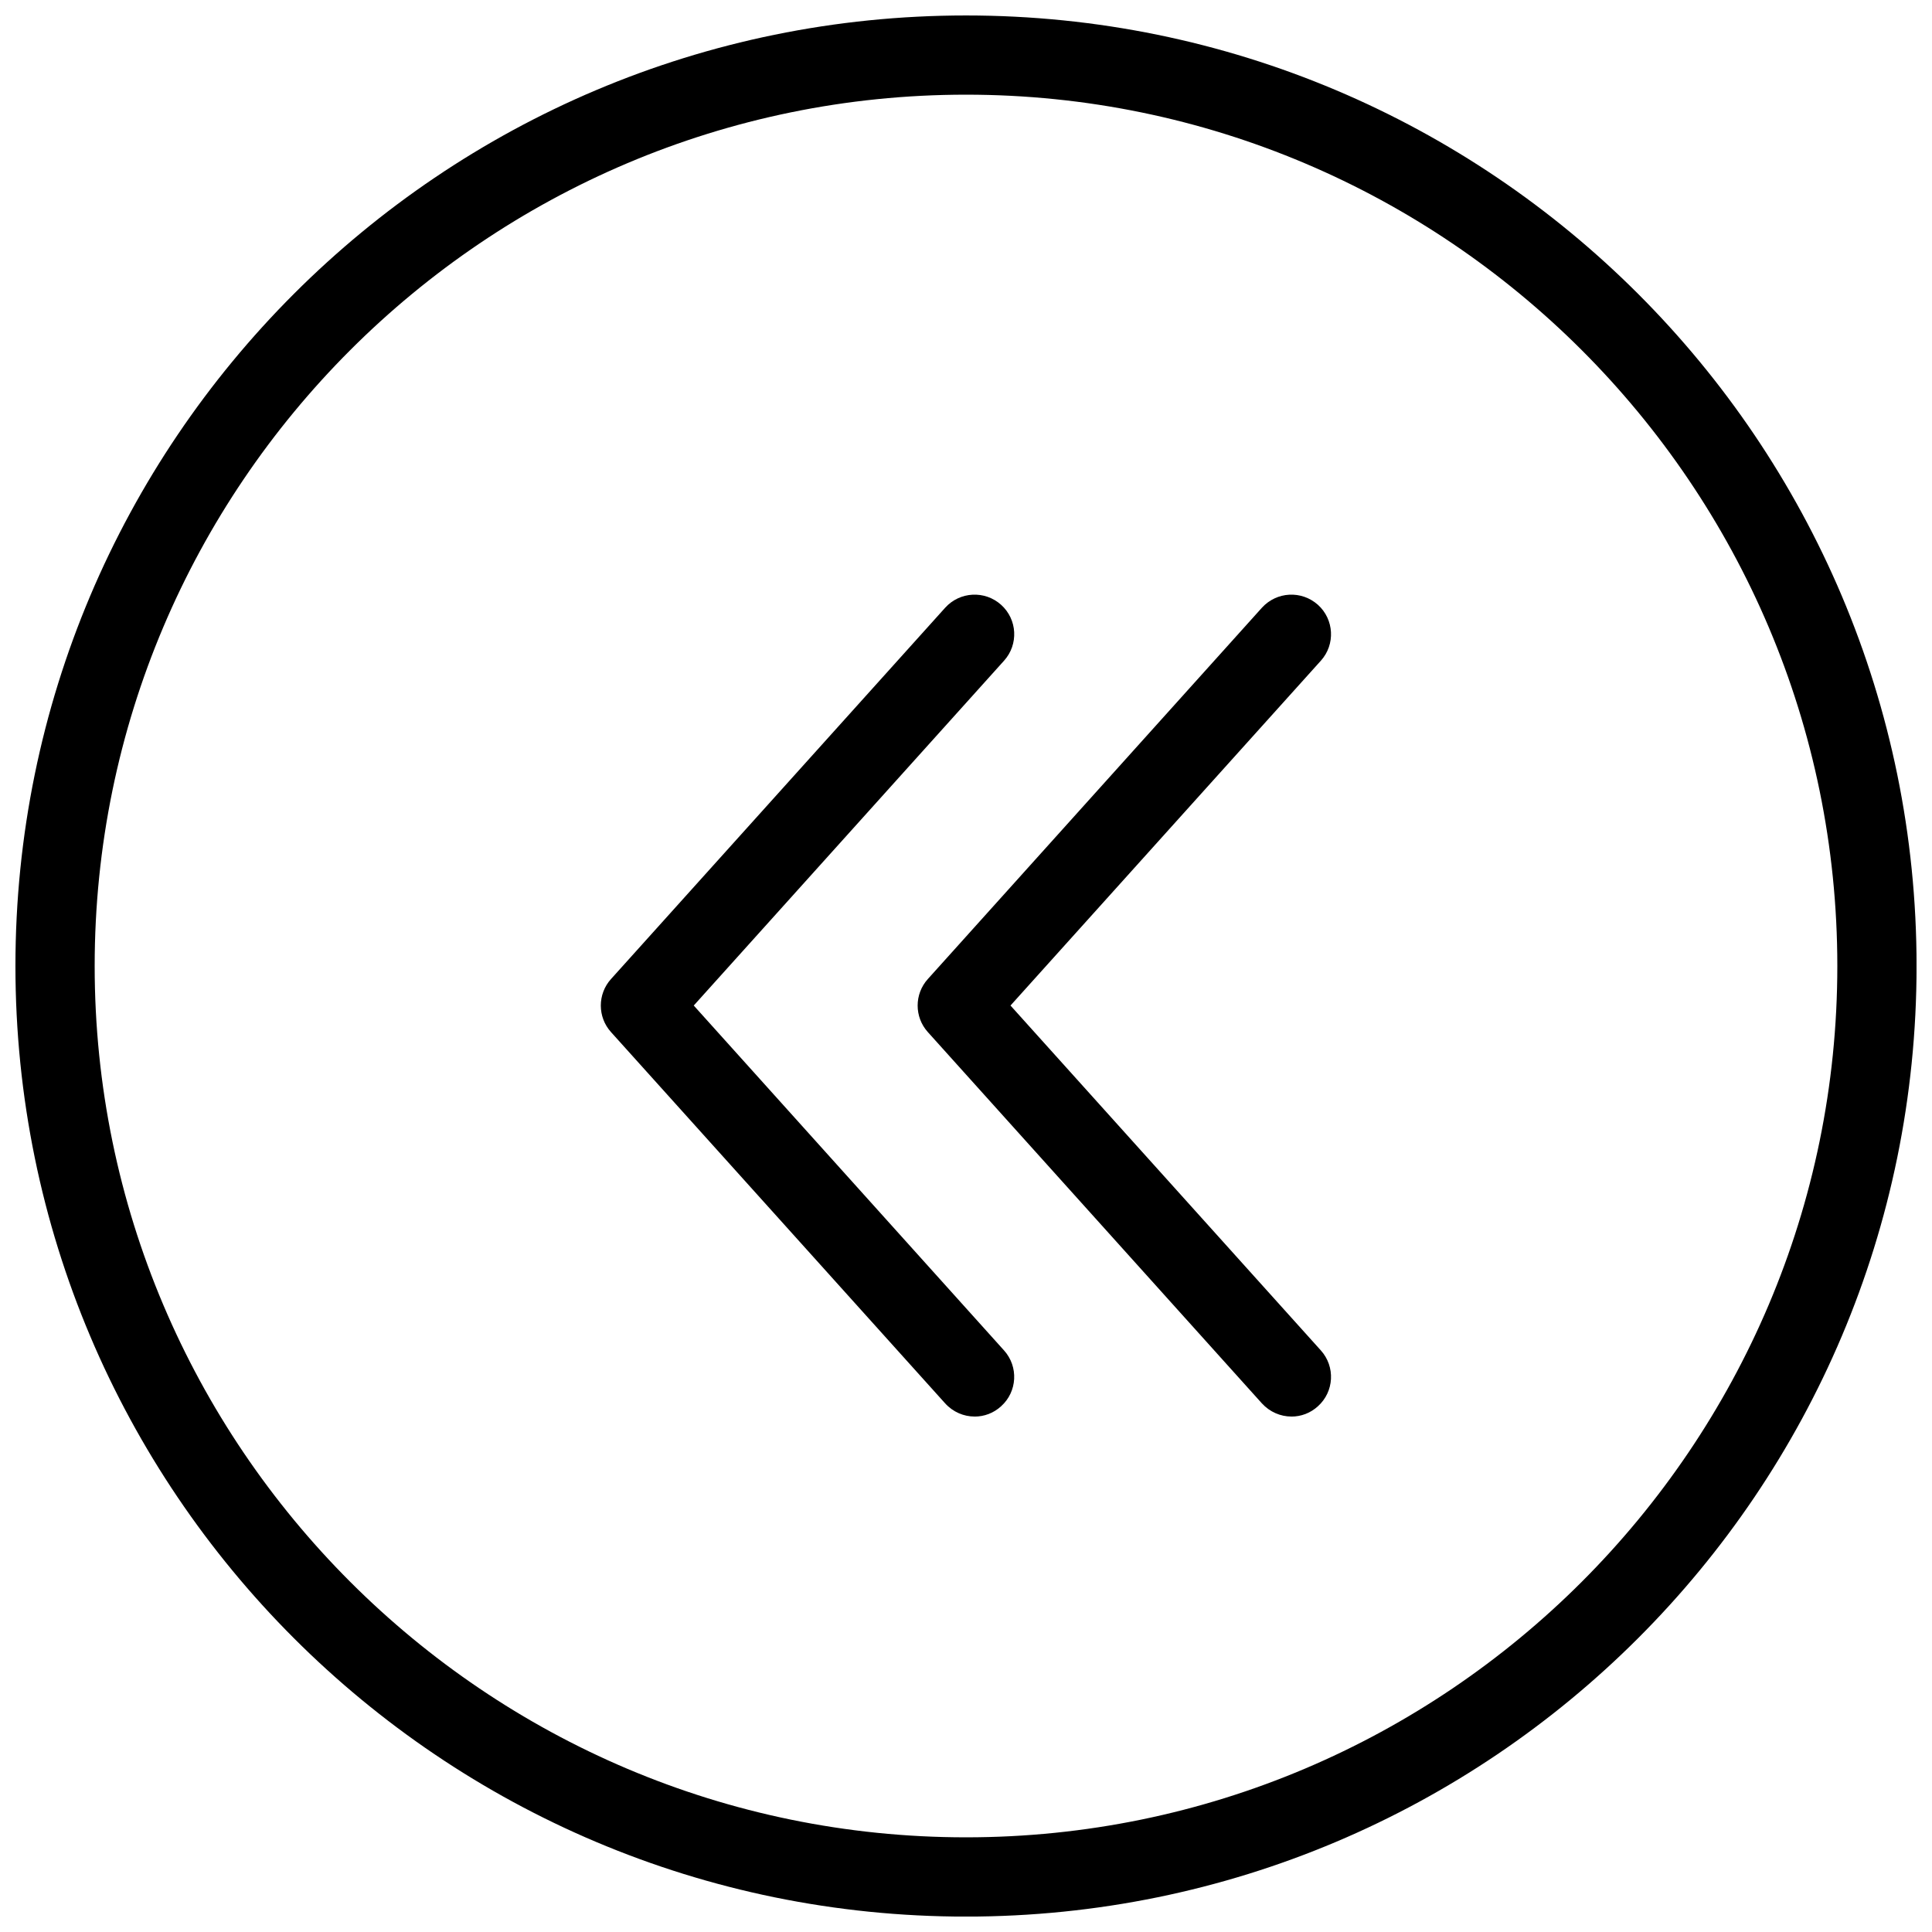
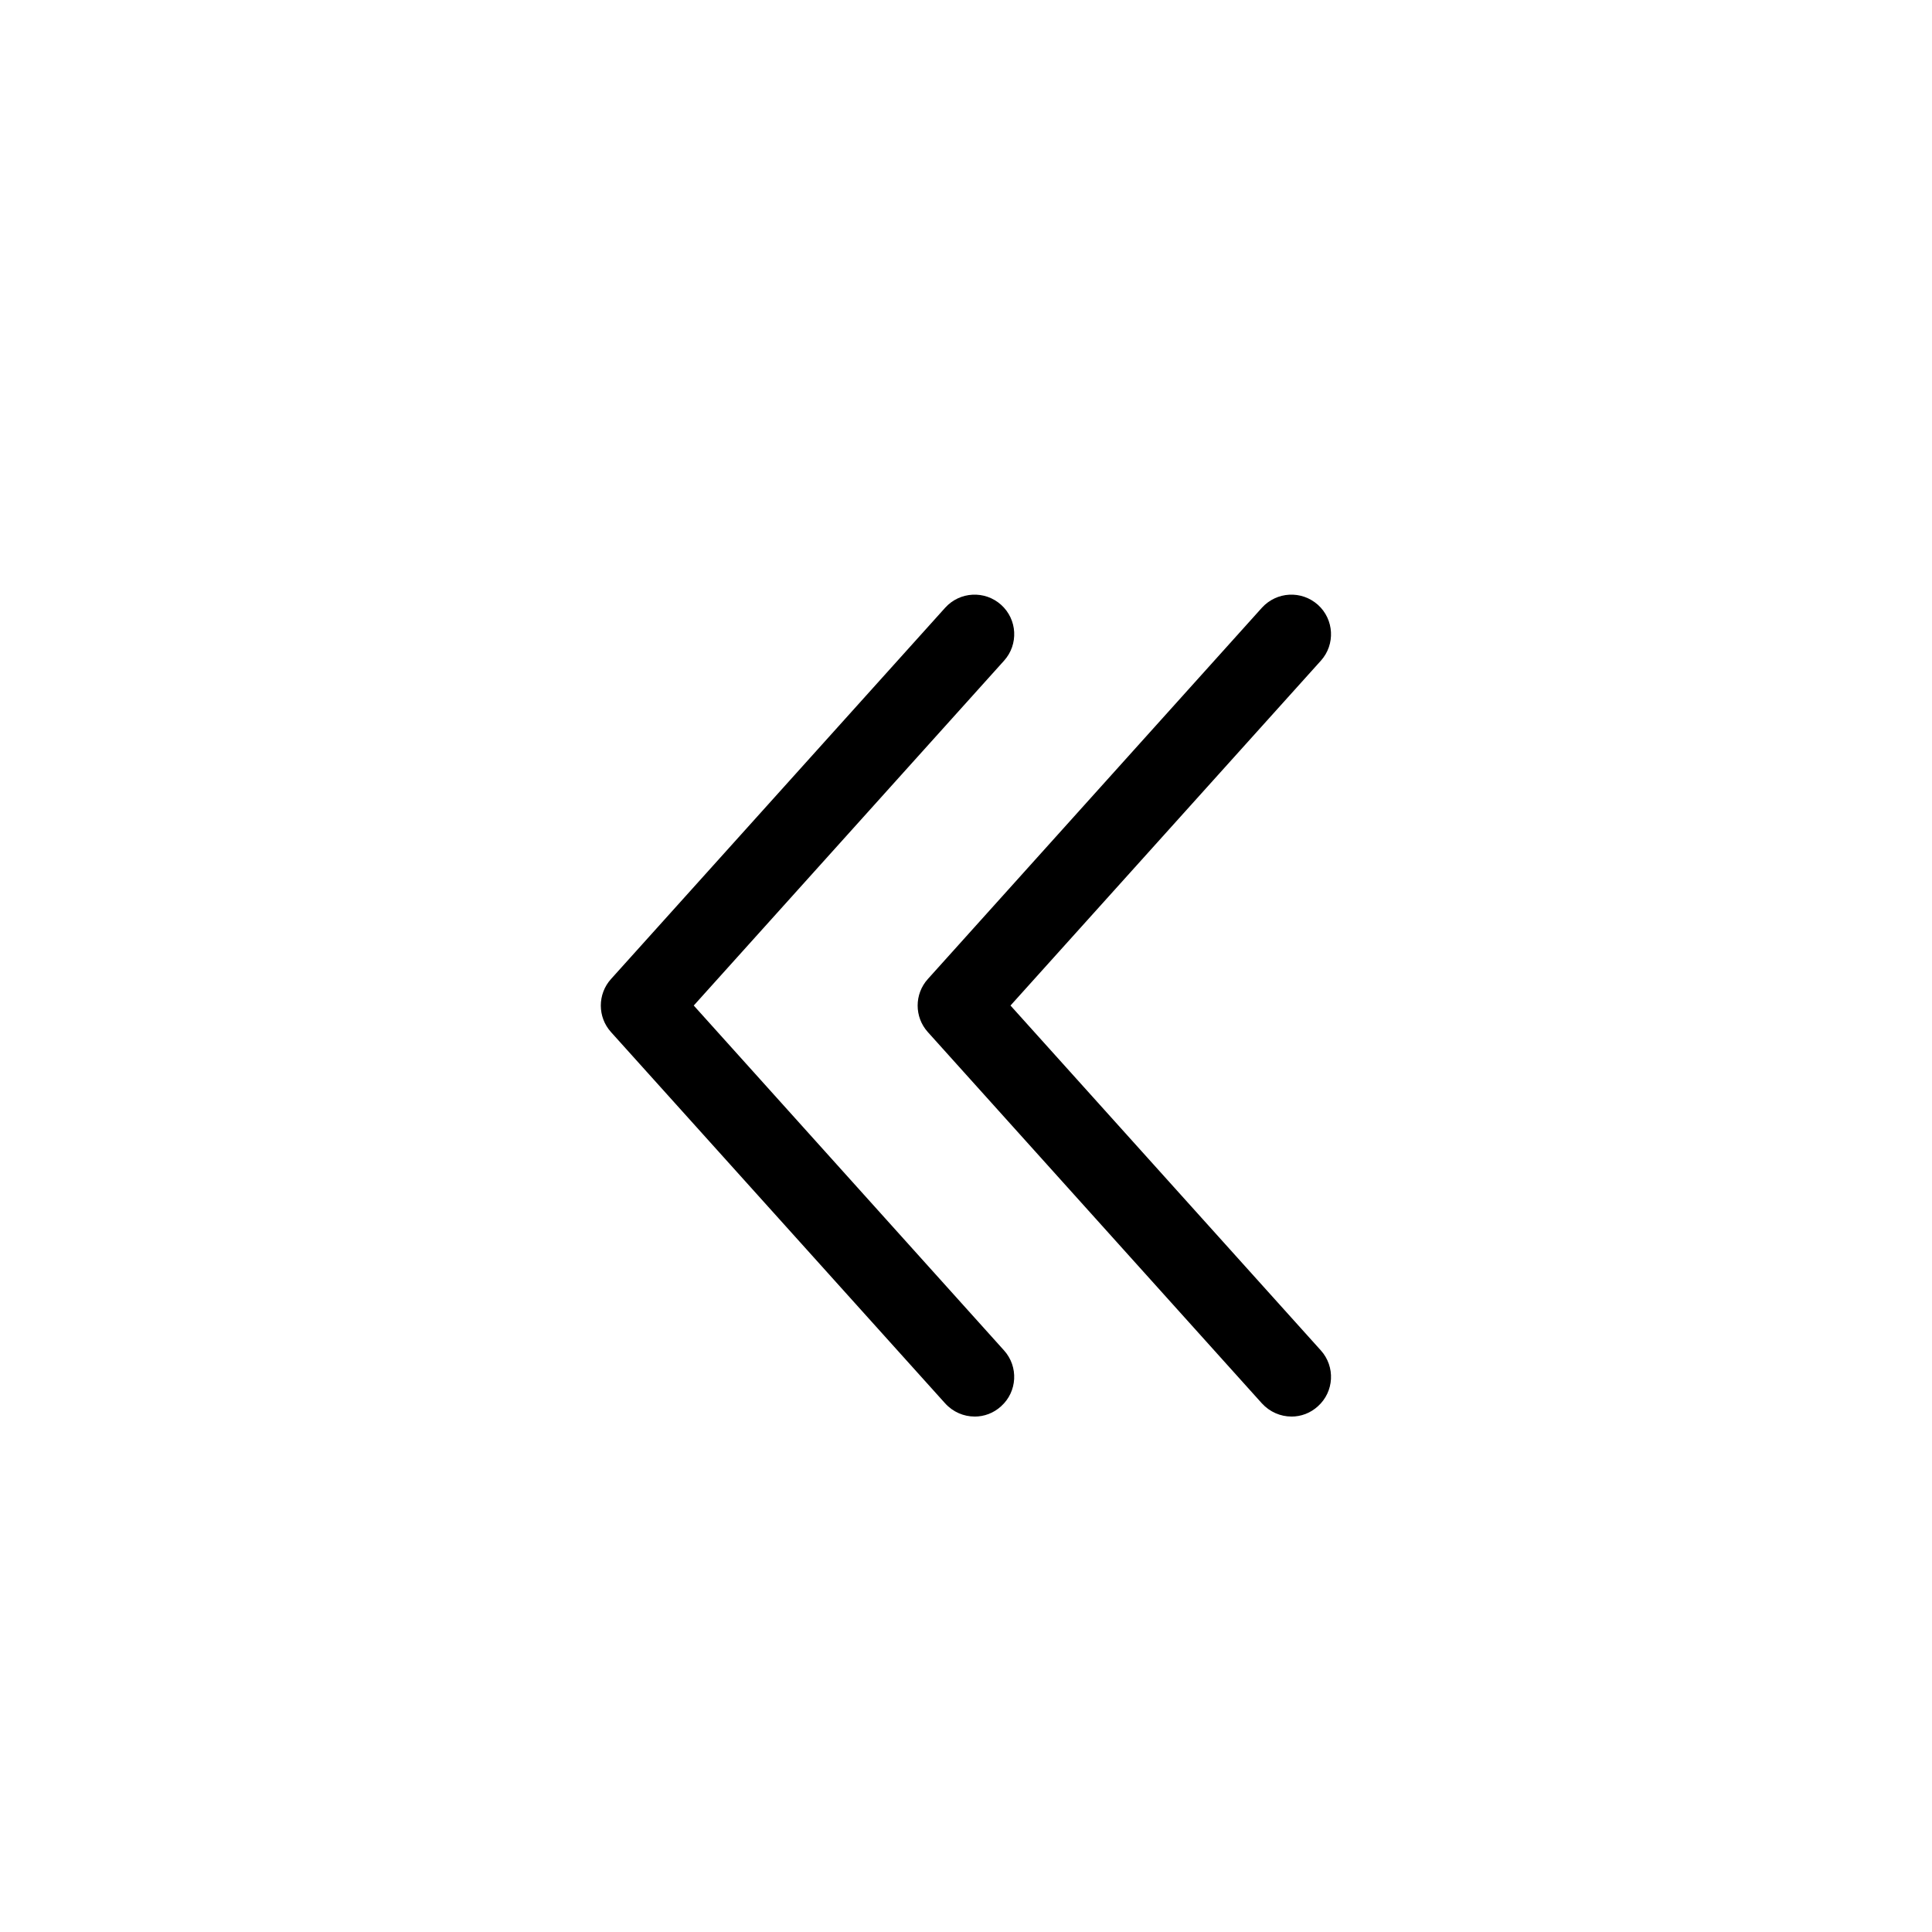
<svg xmlns="http://www.w3.org/2000/svg" width="800px" height="800px" version="1.1" viewBox="144 144 512 512">
  <defs>
    <clipPath id="a">
-       <path d="m148.09 148.09h503.81v503.81h-503.81z" />
-     </clipPath>
+       </clipPath>
  </defs>
  <path d="m402.29 519.4c-2.875 0-5.731-1.195-7.809-3.484l-88.566-98.41c-3.59-3.988-3.59-10.055 0-14.043l88.566-98.41c3.883-4.305 10.516-4.641 14.82-0.777 4.324 3.883 4.66 10.516 0.777 14.82l-82.227 91.379 82.227 91.398c3.883 4.305 3.527 10.938-0.777 14.801-1.996 1.828-4.492 2.731-7.012 2.731z" />
  <path d="m486.25 519.4c-2.875 0-5.731-1.195-7.828-3.484l-88.543-98.41c-3.59-3.988-3.59-10.055 0-14.043l88.543-98.41c3.926-4.305 10.496-4.641 14.84-0.777 4.305 3.883 4.66 10.516 0.777 14.82l-82.246 91.379 82.246 91.398c3.883 4.305 3.527 10.938-0.777 14.801-1.996 1.828-4.492 2.731-7.012 2.731z" />
  <g clip-path="url(#a)">
-     <path d="m400 169.09c127.3 0 230.91 103.6 230.91 230.91 0 127.3-103.62 230.91-230.91 230.91-127.32 0-230.91-103.62-230.91-230.91 0-127.32 103.6-230.91 230.91-230.91zm0-20.992c-139.11 0-251.91 112.79-251.91 251.91 0 139.11 112.79 251.91 251.91 251.91 139.11 0 251.91-112.79 251.91-251.91 0-139.11-112.79-251.91-251.91-251.91z" />
-   </g>
+     </g>
</svg>